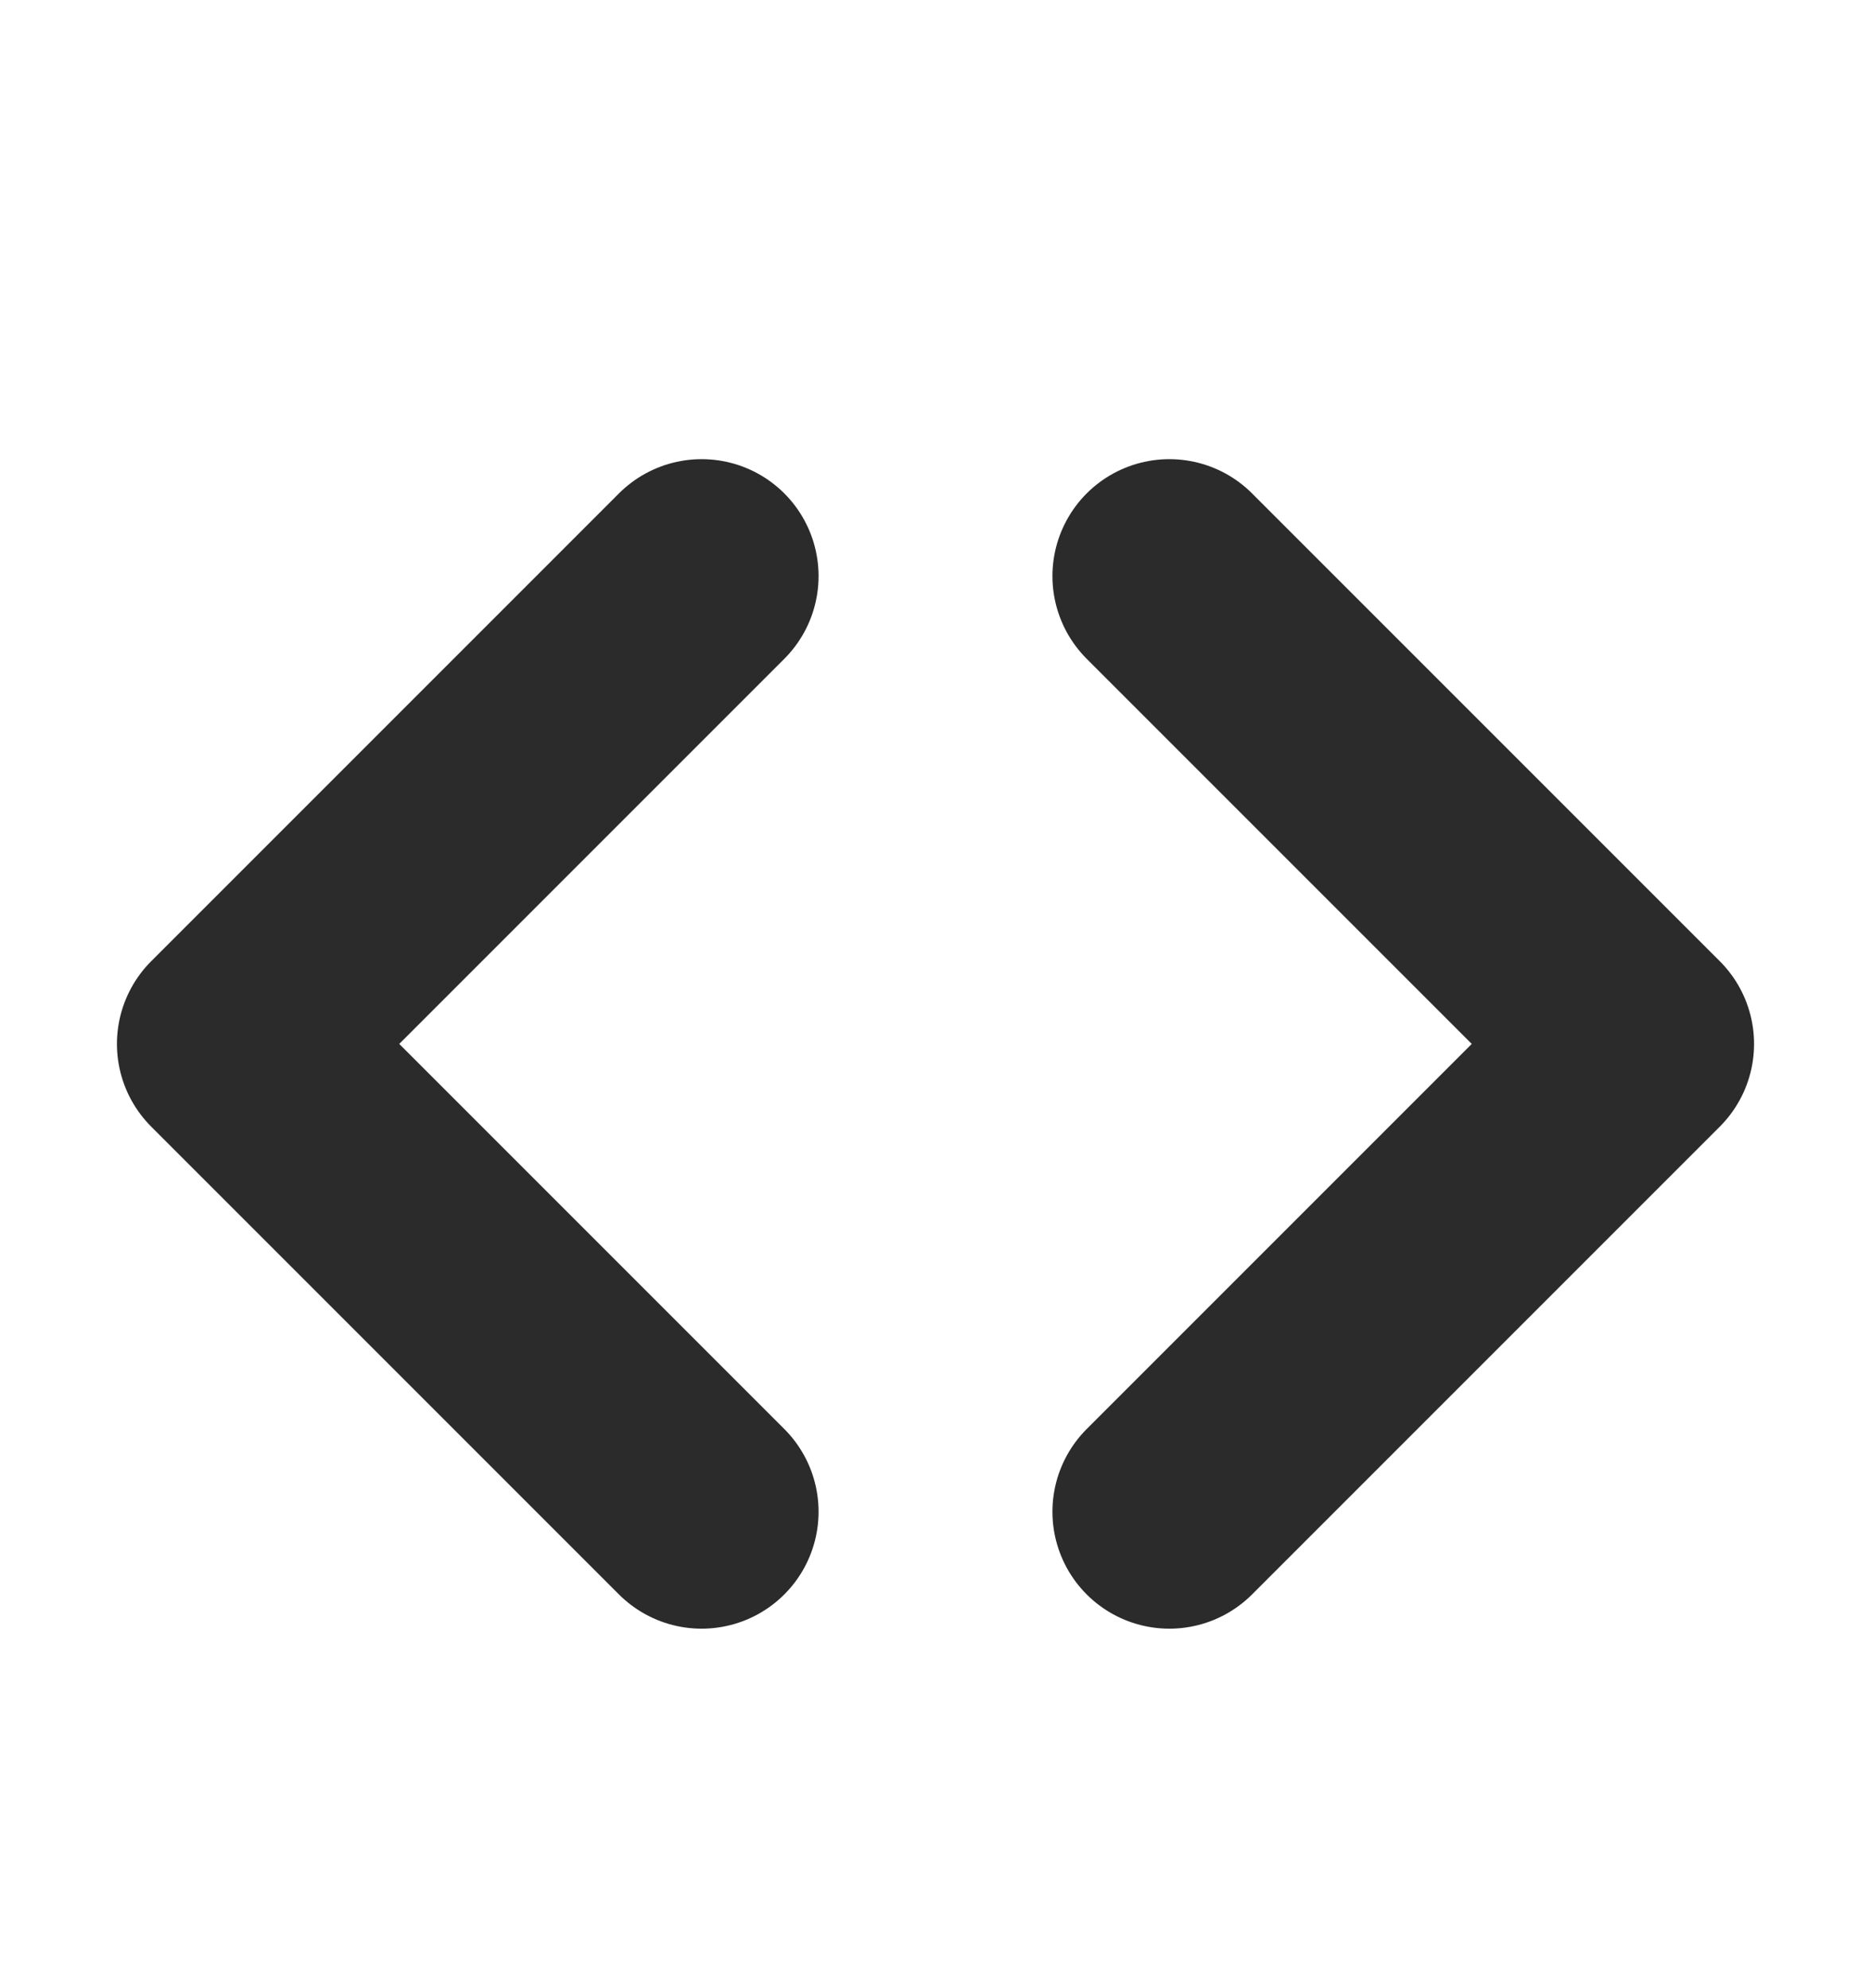
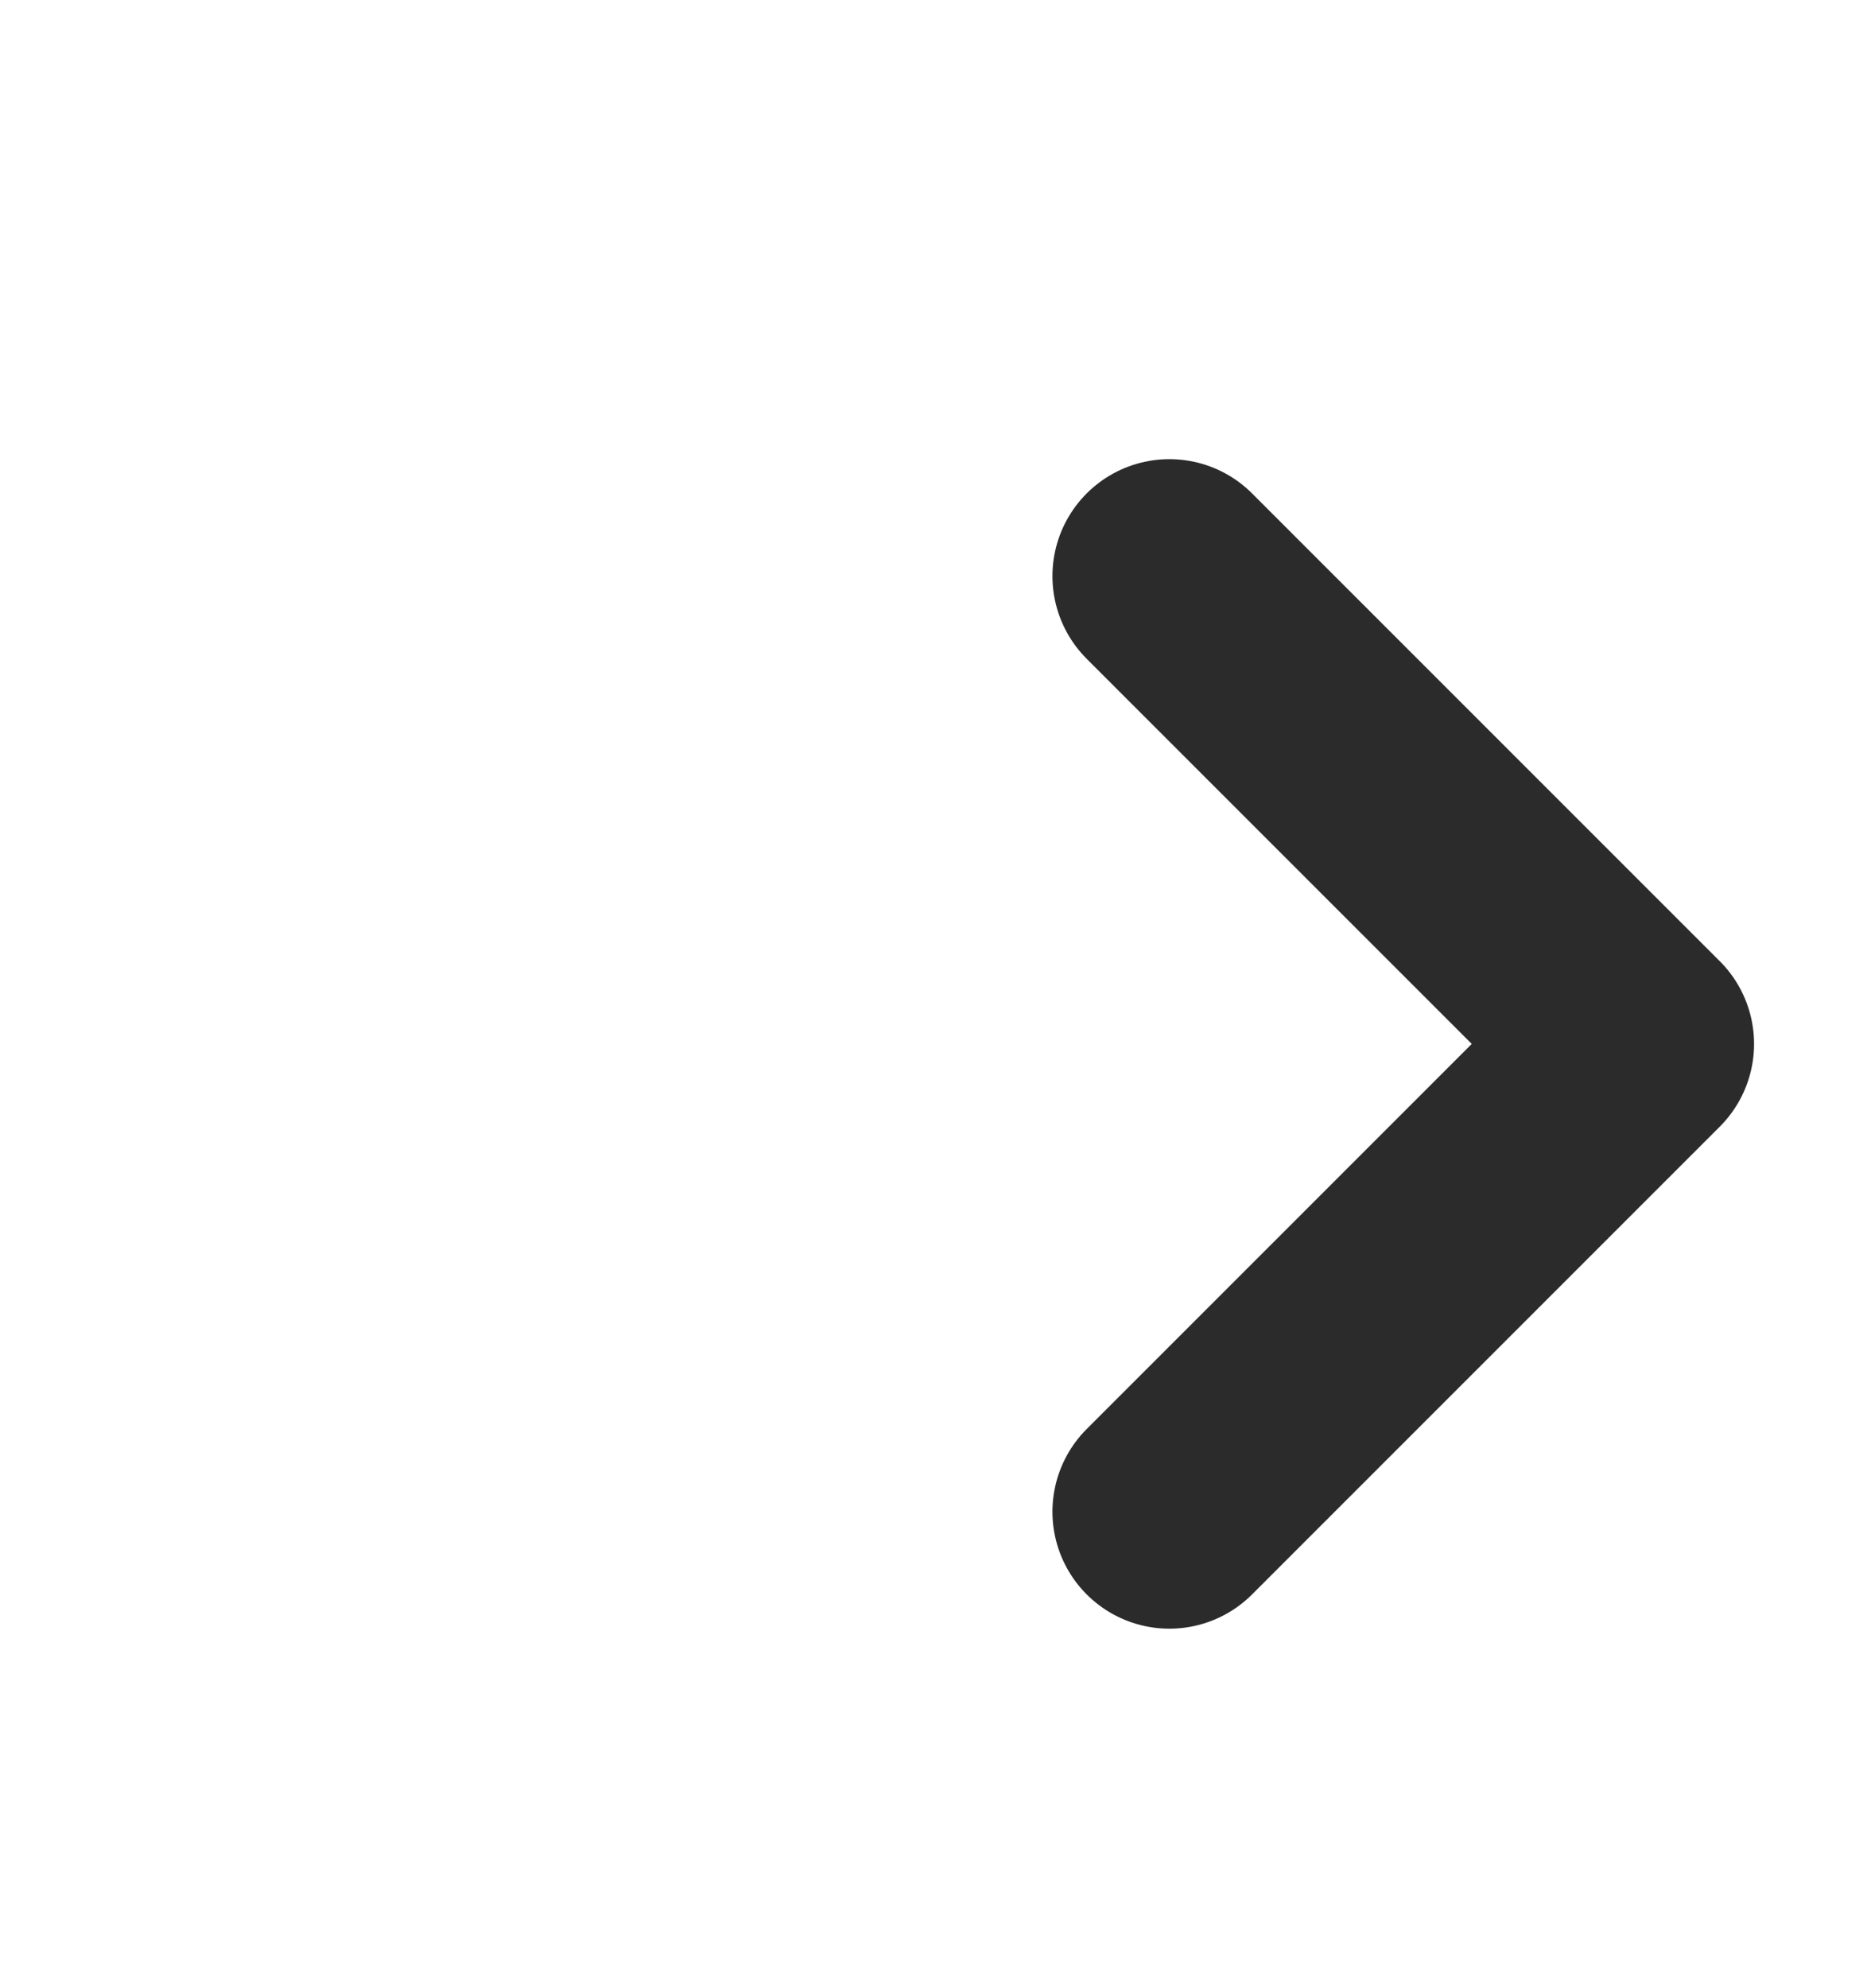
<svg xmlns="http://www.w3.org/2000/svg" width="16" height="17" viewBox="0 0 16 17" fill="none">
-   <path d="M6 4.926L2 8.926L6 12.926" stroke="black" stroke-opacity="0.83" stroke-width="2" stroke-linecap="round" stroke-linejoin="round" />
  <path d="M10 4.926L14 8.926L10 12.926" stroke="black" stroke-opacity="0.83" stroke-width="2" stroke-linecap="round" stroke-linejoin="round" />
</svg>